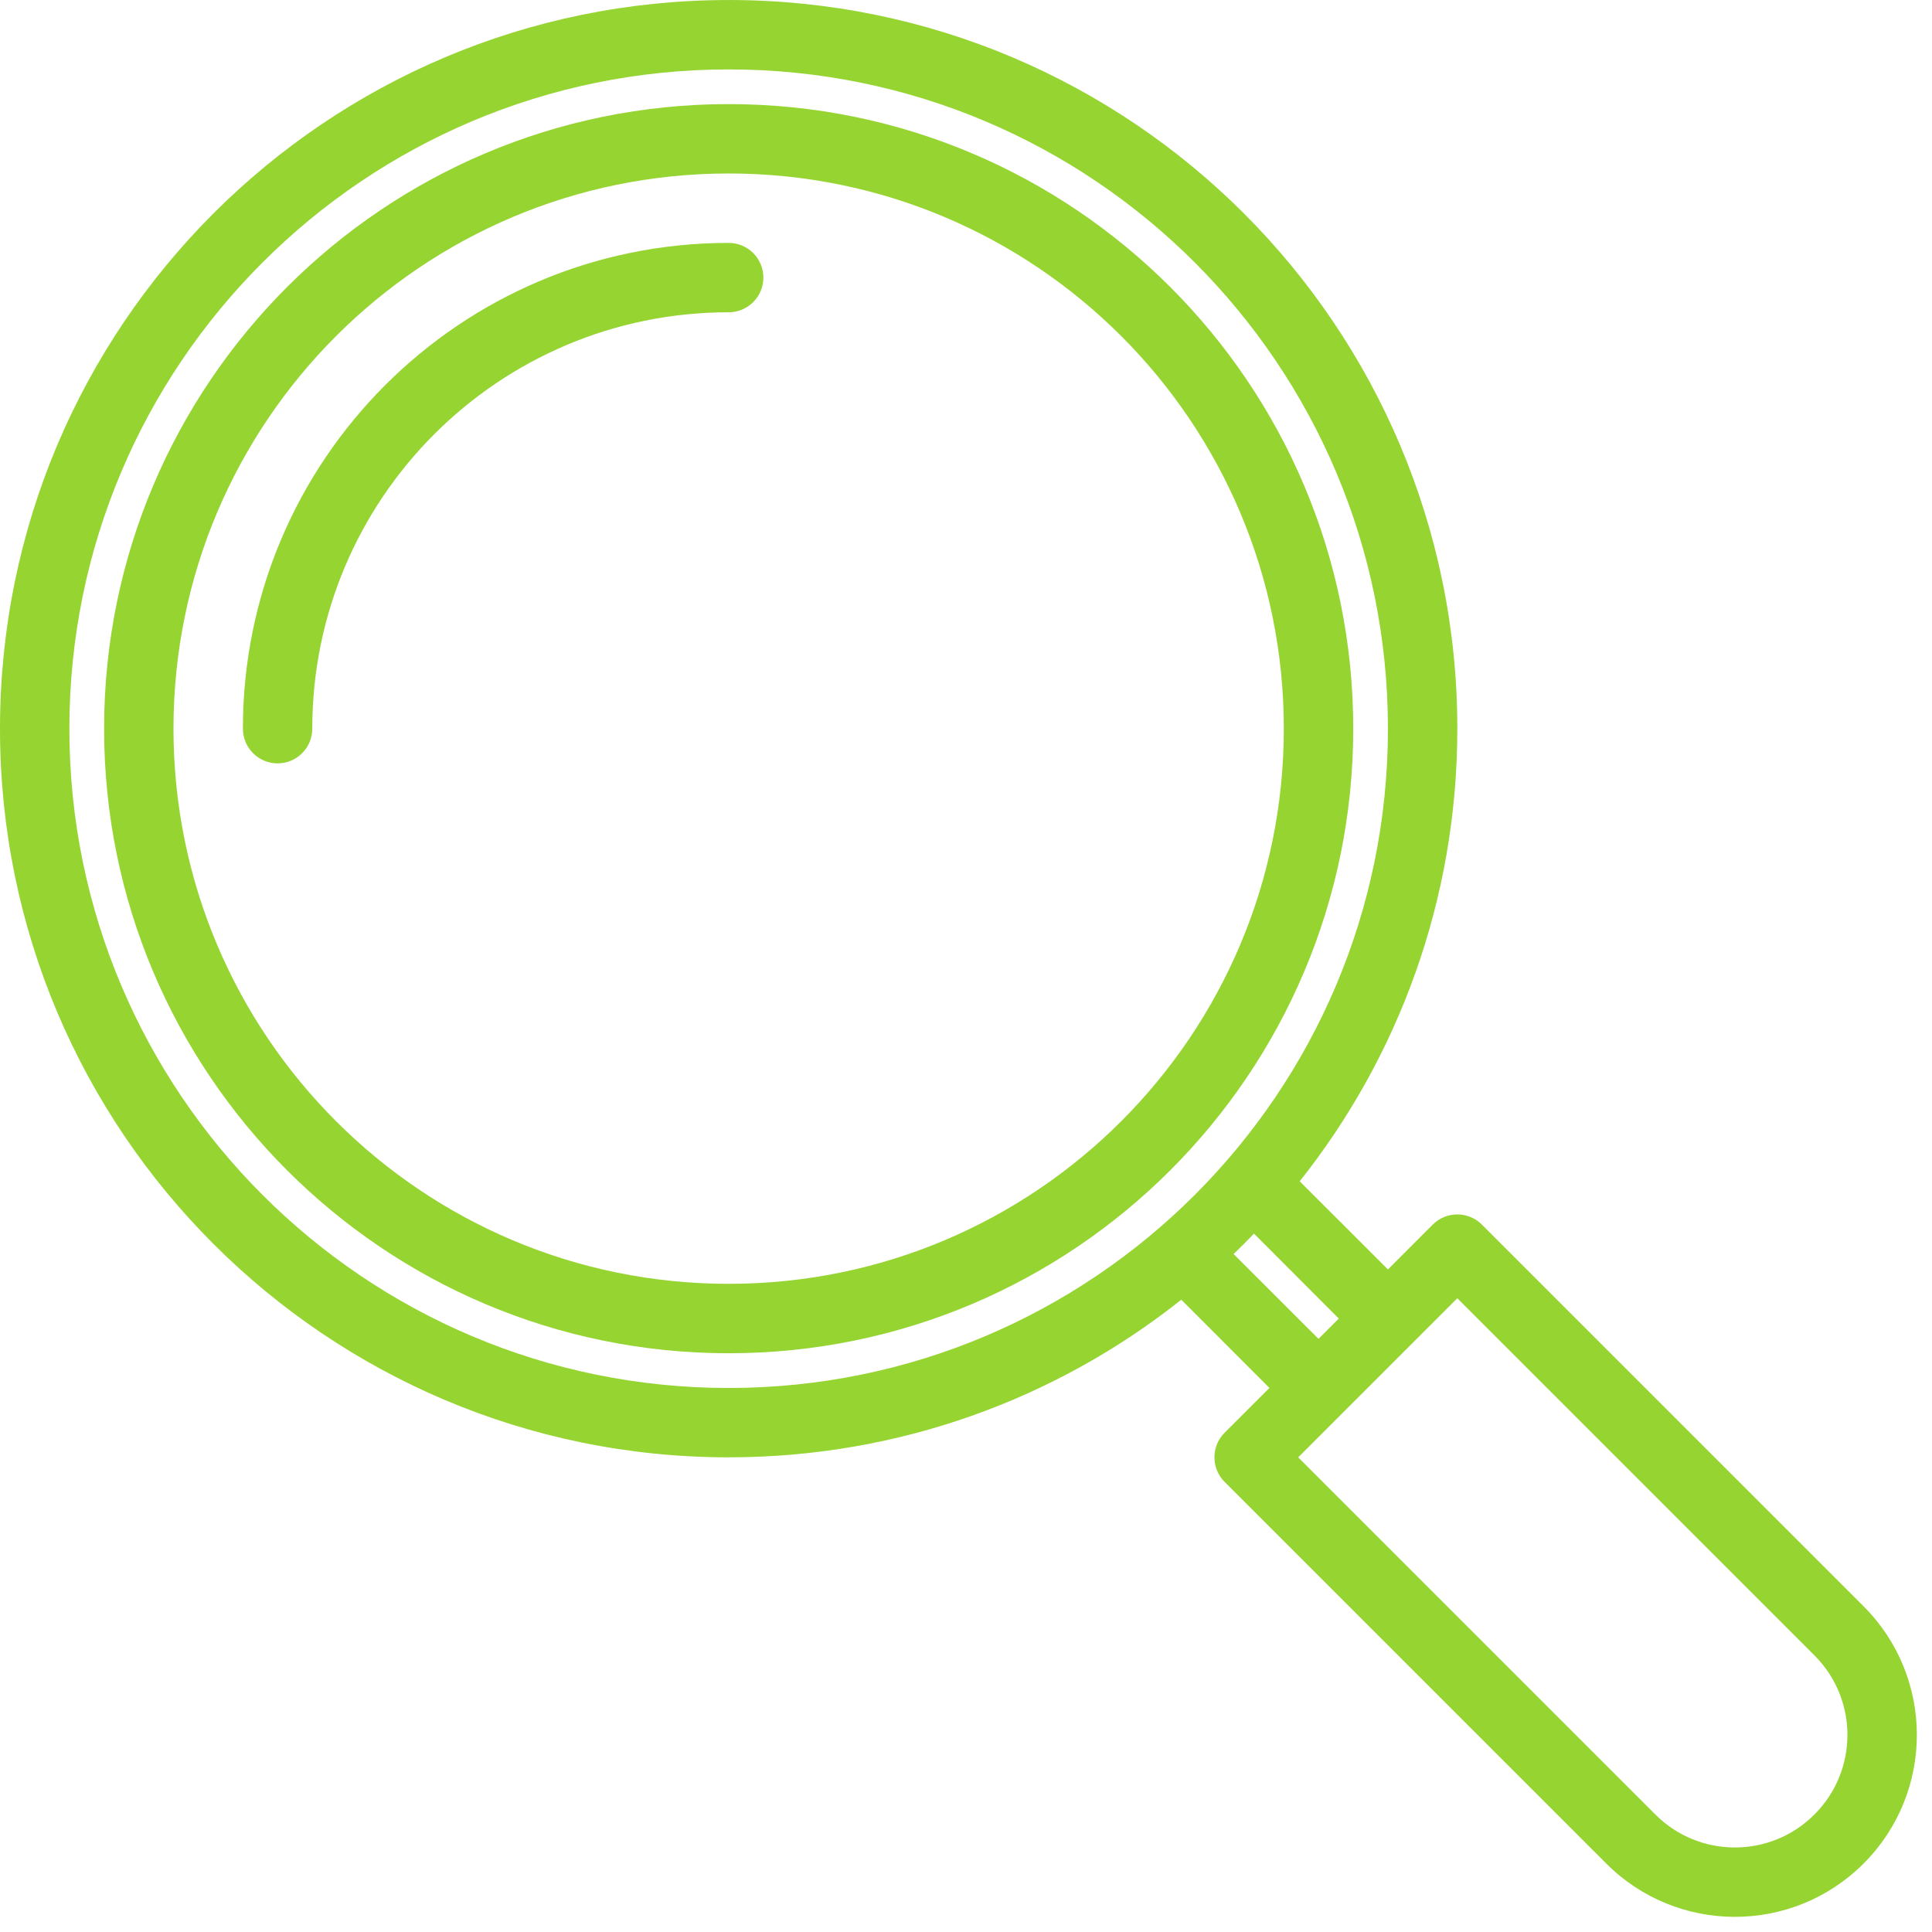
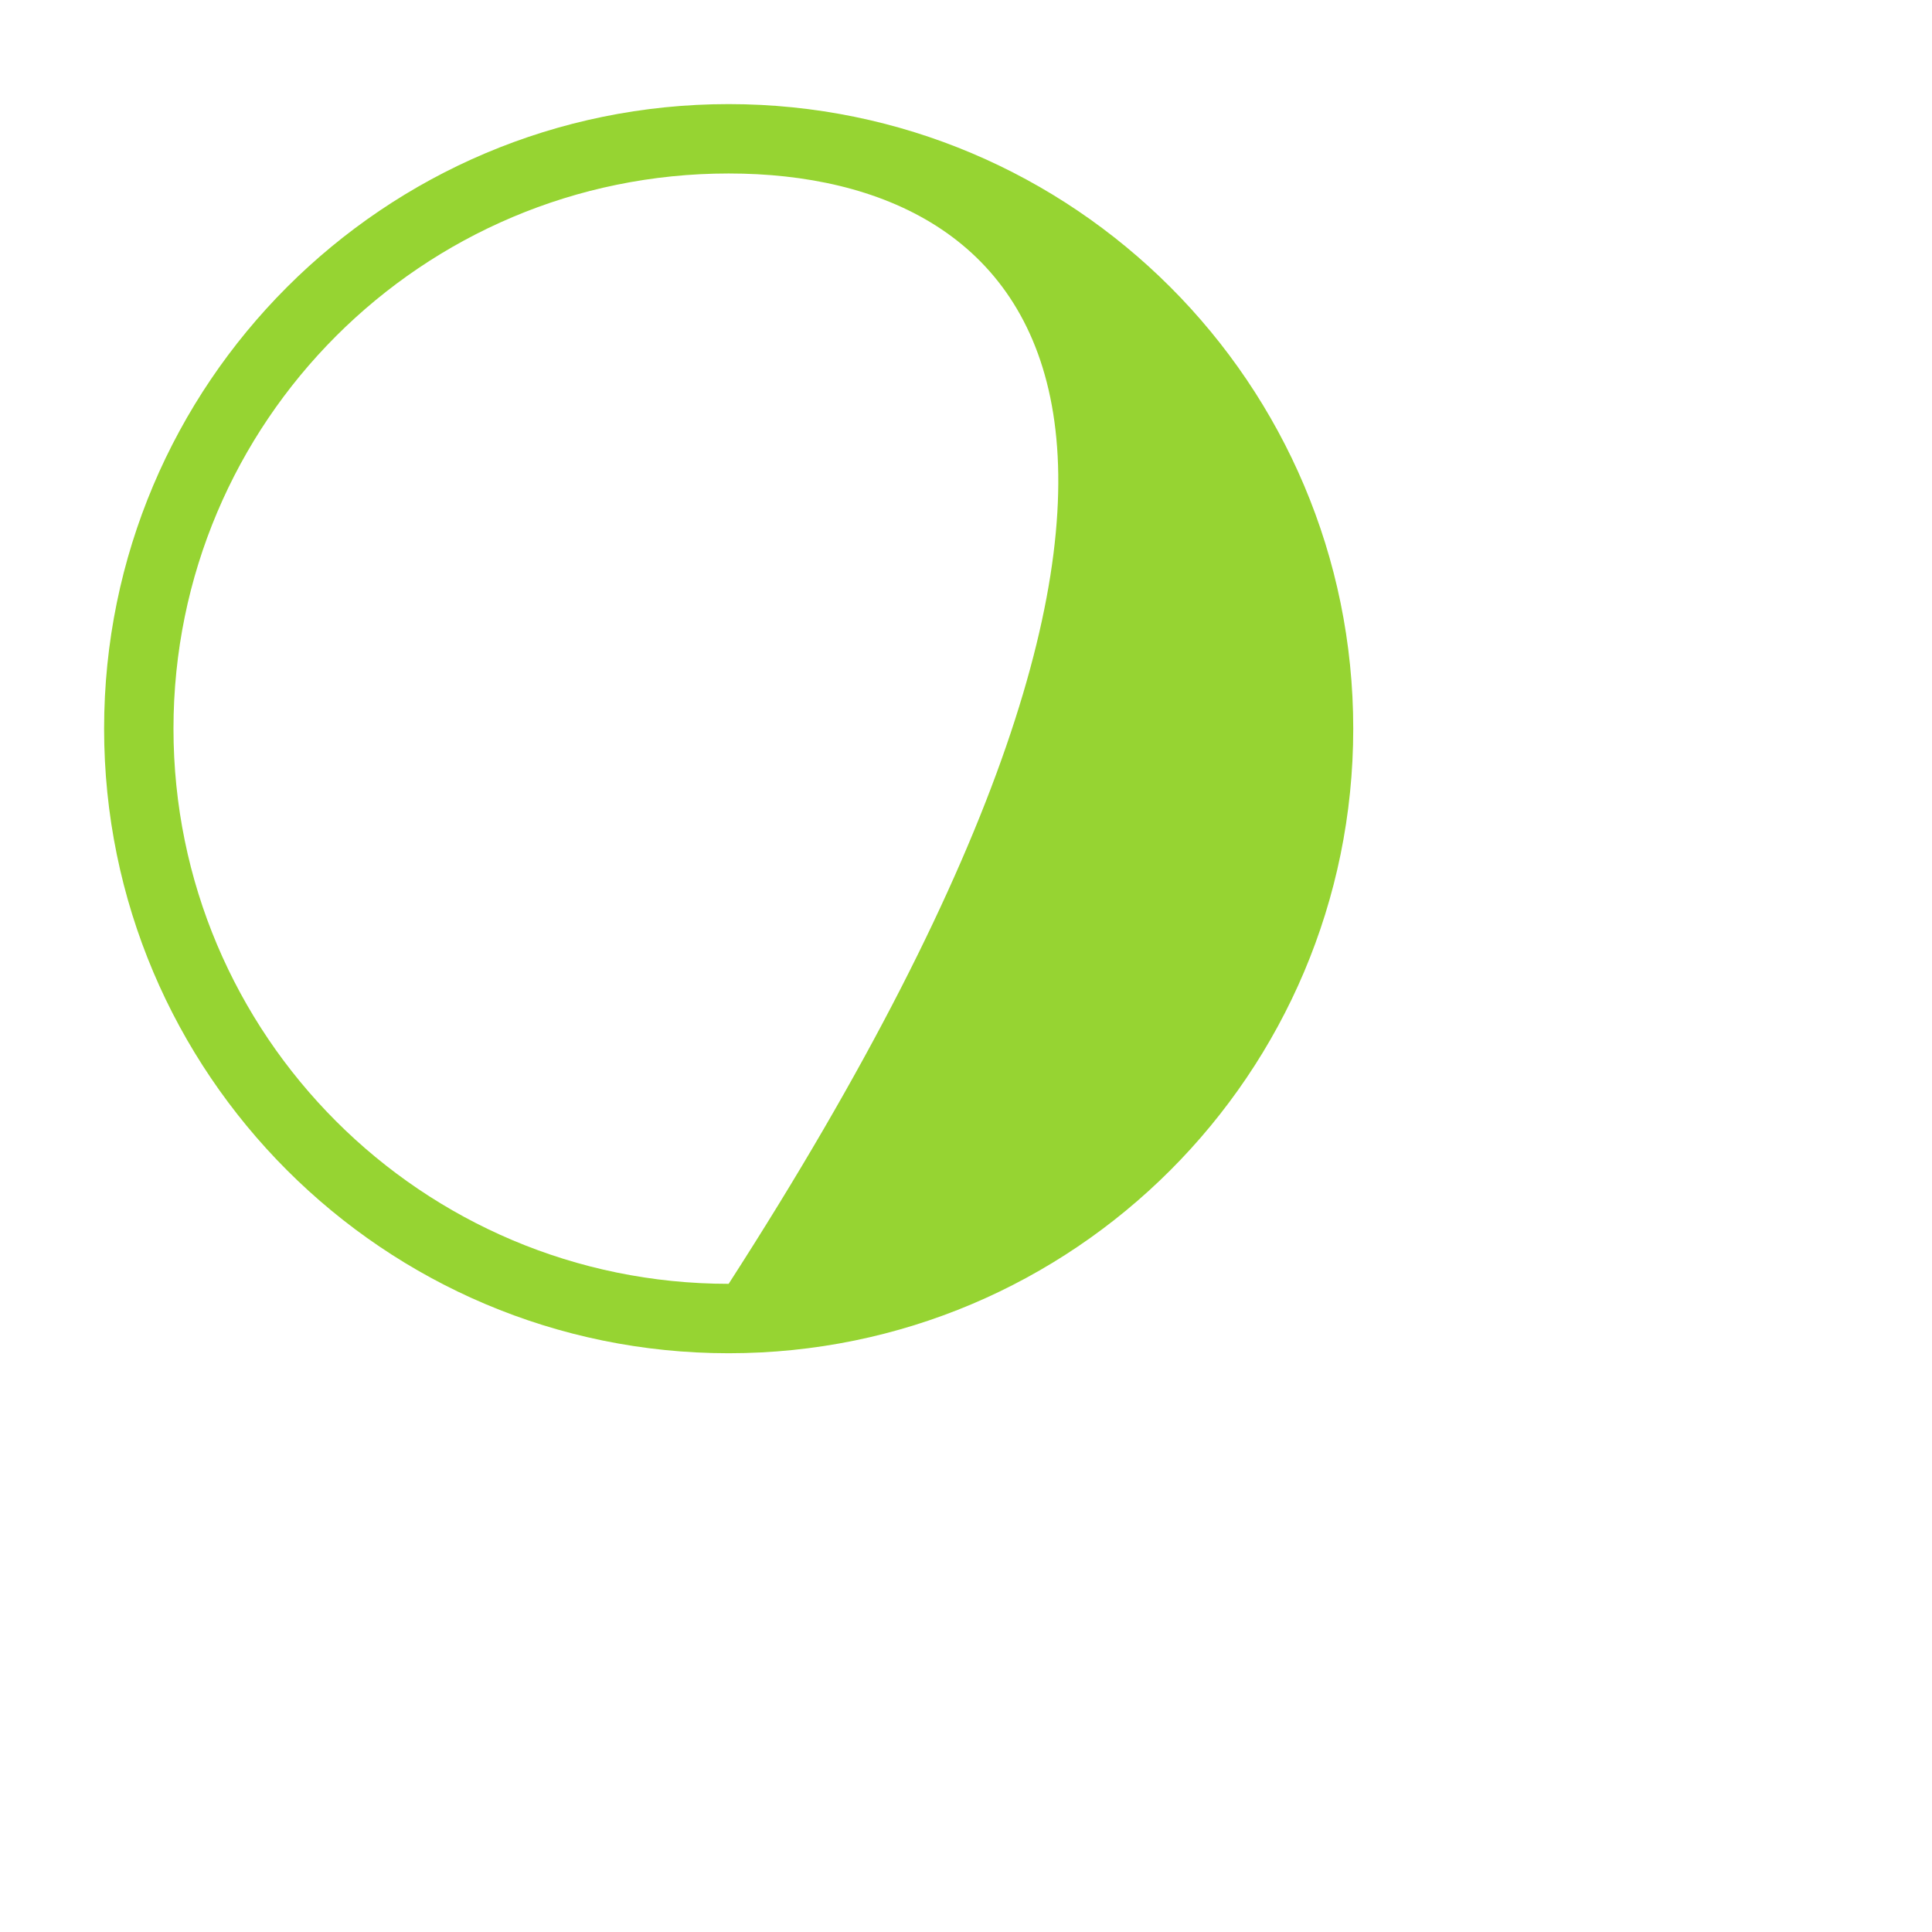
<svg xmlns="http://www.w3.org/2000/svg" width="87" height="87" viewBox="0 0 87 87" fill="none">
-   <path d="M14.062 32.812C14.062 22.457 22.457 14.062 32.812 14.062C33.676 14.062 34.375 13.363 34.375 12.5C34.375 11.637 33.676 10.938 32.812 10.938C20.73 10.938 10.938 20.73 10.938 32.812C10.938 33.676 11.637 34.375 12.5 34.375C13.363 34.375 14.062 33.676 14.062 32.812Z" fill="#96D432" />
-   <path fill-rule="evenodd" clip-rule="evenodd" d="M32.812 4.688C17.282 4.688 4.688 17.282 4.688 32.812C4.688 48.343 17.282 60.938 32.812 60.938C48.343 60.938 60.938 48.343 60.938 32.812C60.938 17.282 48.343 4.688 32.812 4.688ZM32.812 7.812C19.003 7.812 7.812 19.003 7.812 32.812C7.812 46.621 19.003 57.812 32.812 57.812C46.621 57.812 57.812 46.621 57.812 32.812C57.812 19.003 46.621 7.812 32.812 7.812Z" fill="#96D432" />
-   <path fill-rule="evenodd" clip-rule="evenodd" d="M32.812 0.001C14.691 0.001 0 14.692 0 32.813C0 50.934 14.691 65.625 32.812 65.625C40.515 65.625 47.597 62.973 53.195 58.527L57.164 62.5L55.144 64.519C54.535 65.129 54.535 66.121 55.144 66.73L72.332 83.918C75.531 87.118 80.719 87.118 83.918 83.918C87.118 80.719 87.118 75.532 83.918 72.332L66.73 55.144C66.121 54.535 65.129 54.535 64.519 55.144L62.5 57.164L58.527 53.195C62.972 47.597 65.625 40.515 65.625 32.812C65.625 14.691 50.934 0 32.813 0L32.812 0.001ZM32.812 3.126C16.417 3.126 3.124 16.419 3.124 32.814C3.124 49.209 16.417 62.502 32.812 62.502C49.207 62.502 62.5 49.209 62.5 32.814C62.5 16.419 49.207 3.126 32.812 3.126ZM55.55 56.47L59.374 60.29L60.288 59.376L56.468 55.552C56.167 55.864 55.862 56.169 55.55 56.47ZM58.46 65.626L74.542 81.708C76.519 83.689 79.73 83.689 81.706 81.708C83.687 79.731 83.687 76.521 81.706 74.544L65.624 58.462L58.46 65.626Z" fill="#96D432" />
+   <path fill-rule="evenodd" clip-rule="evenodd" d="M32.812 4.688C17.282 4.688 4.688 17.282 4.688 32.812C4.688 48.343 17.282 60.938 32.812 60.938C48.343 60.938 60.938 48.343 60.938 32.812C60.938 17.282 48.343 4.688 32.812 4.688ZM32.812 7.812C19.003 7.812 7.812 19.003 7.812 32.812C7.812 46.621 19.003 57.812 32.812 57.812C57.812 19.003 46.621 7.812 32.812 7.812Z" fill="#96D432" />
</svg>